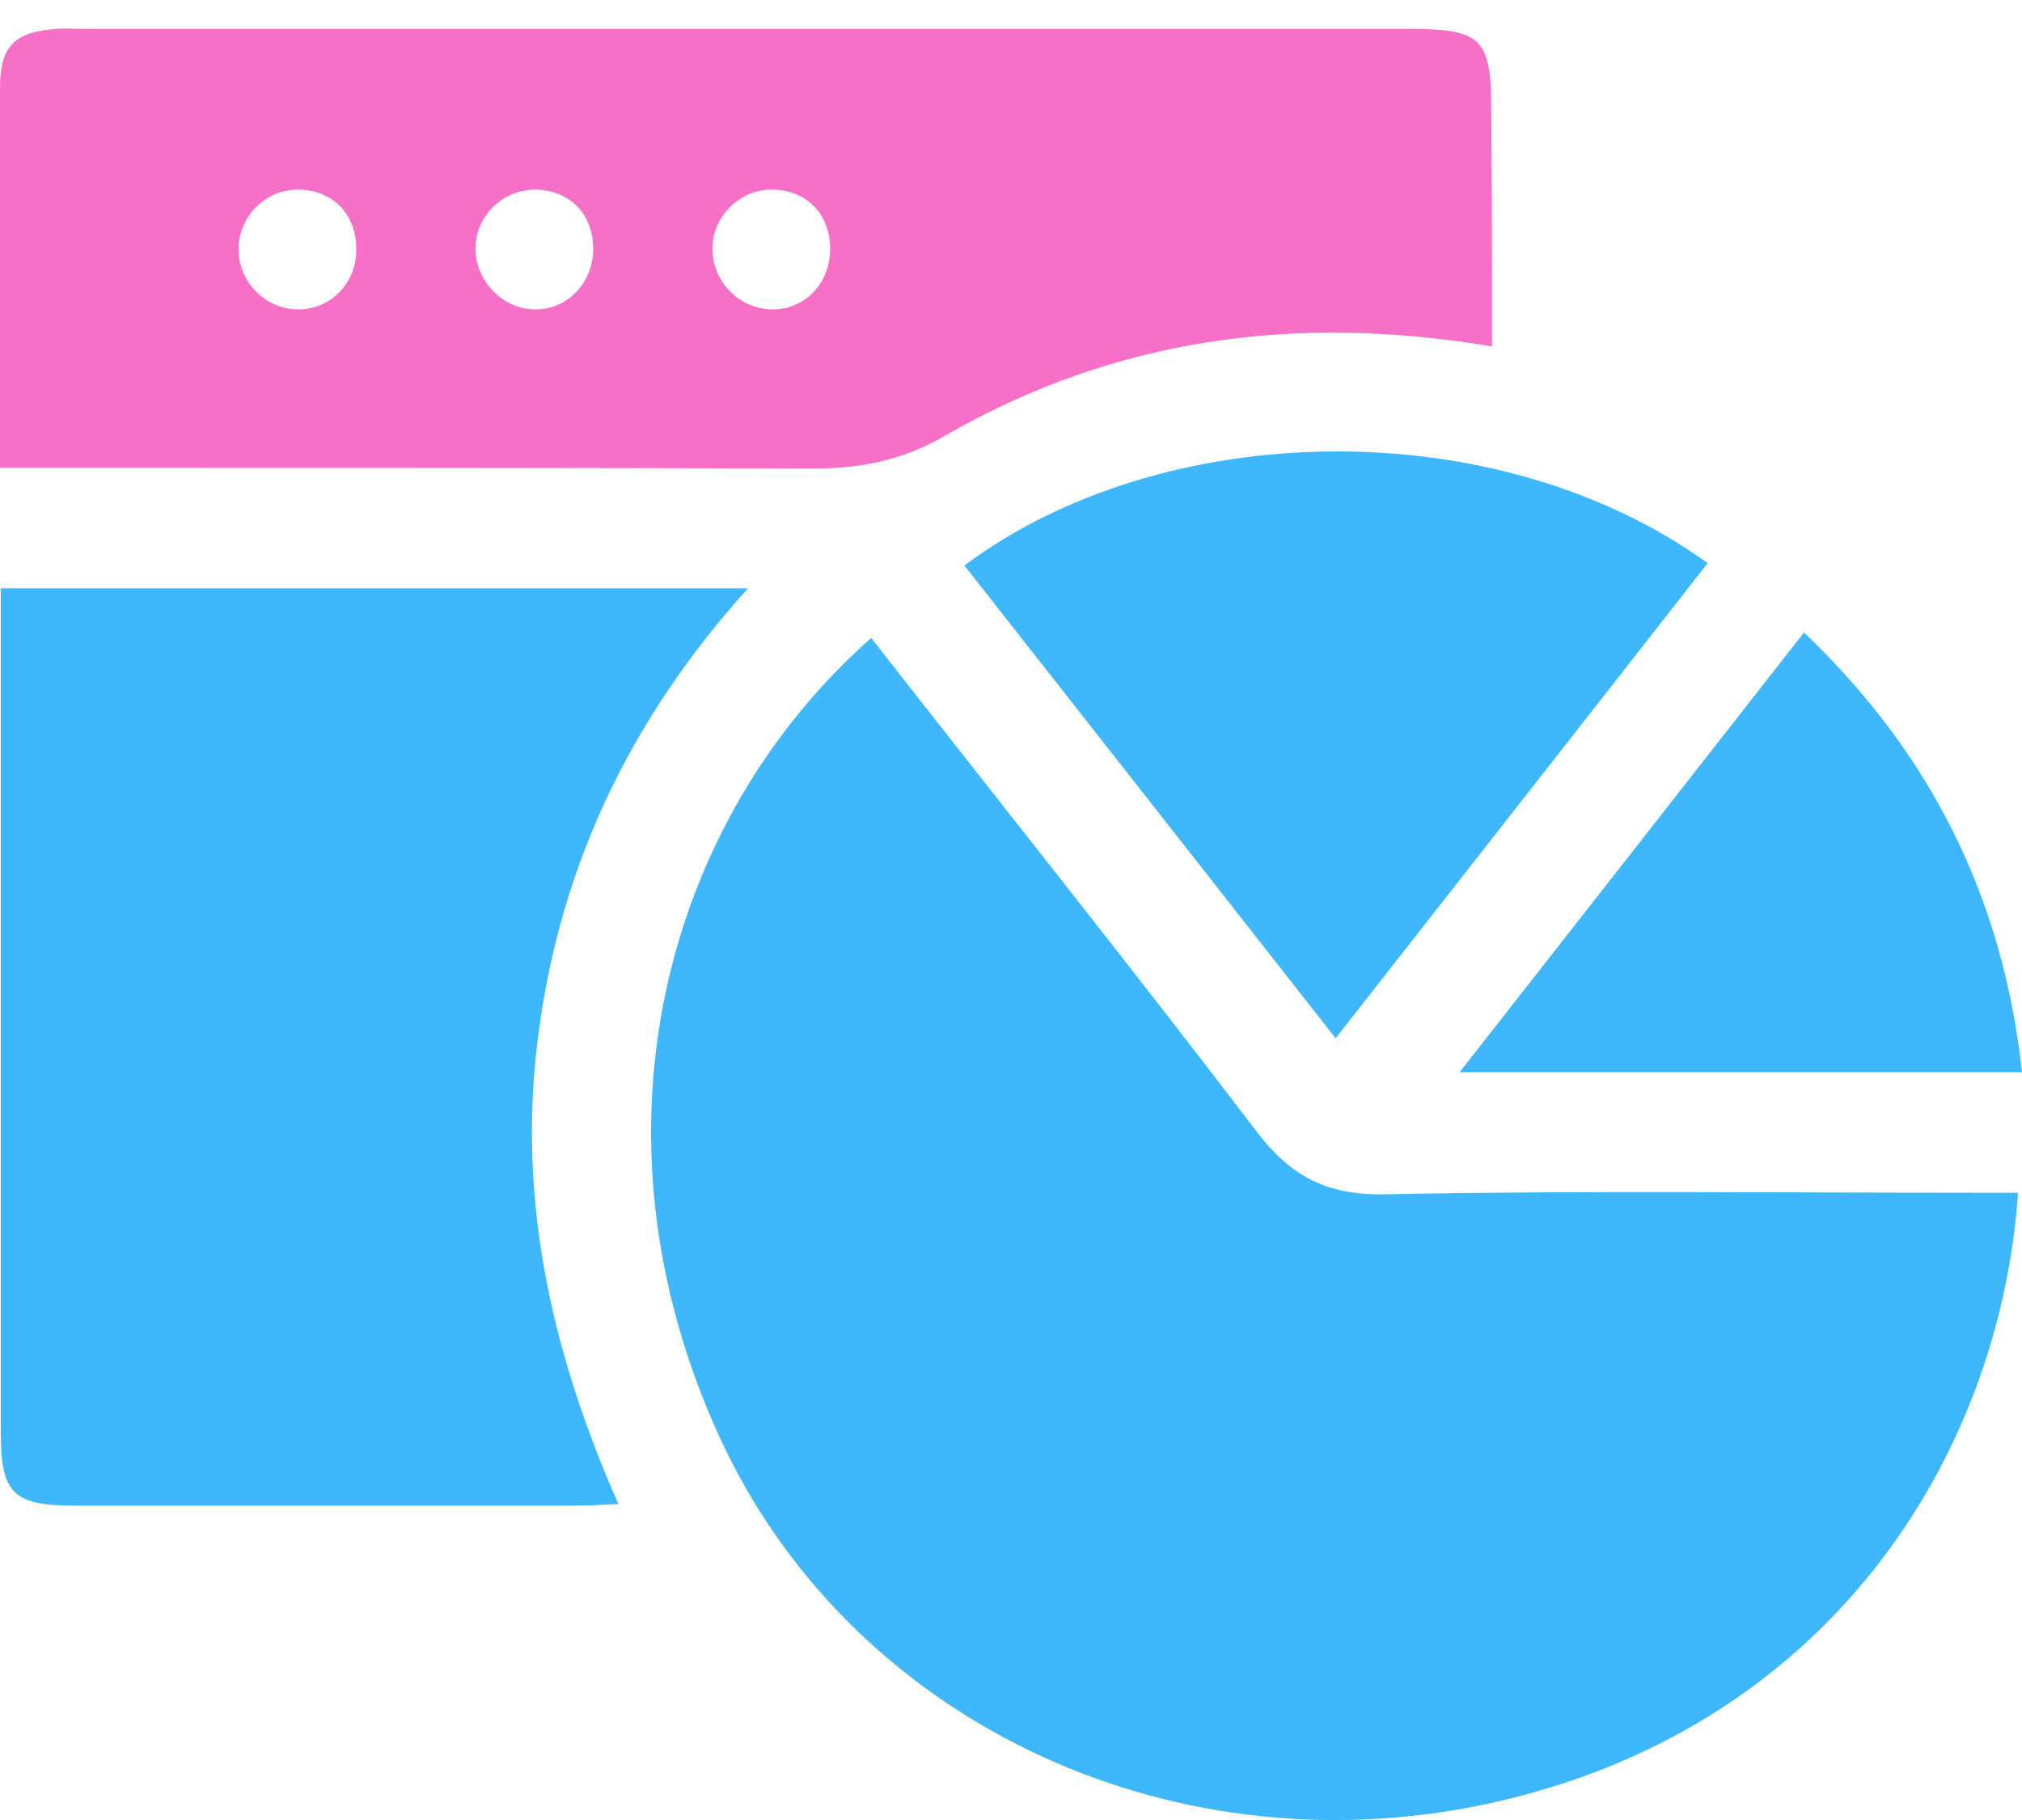
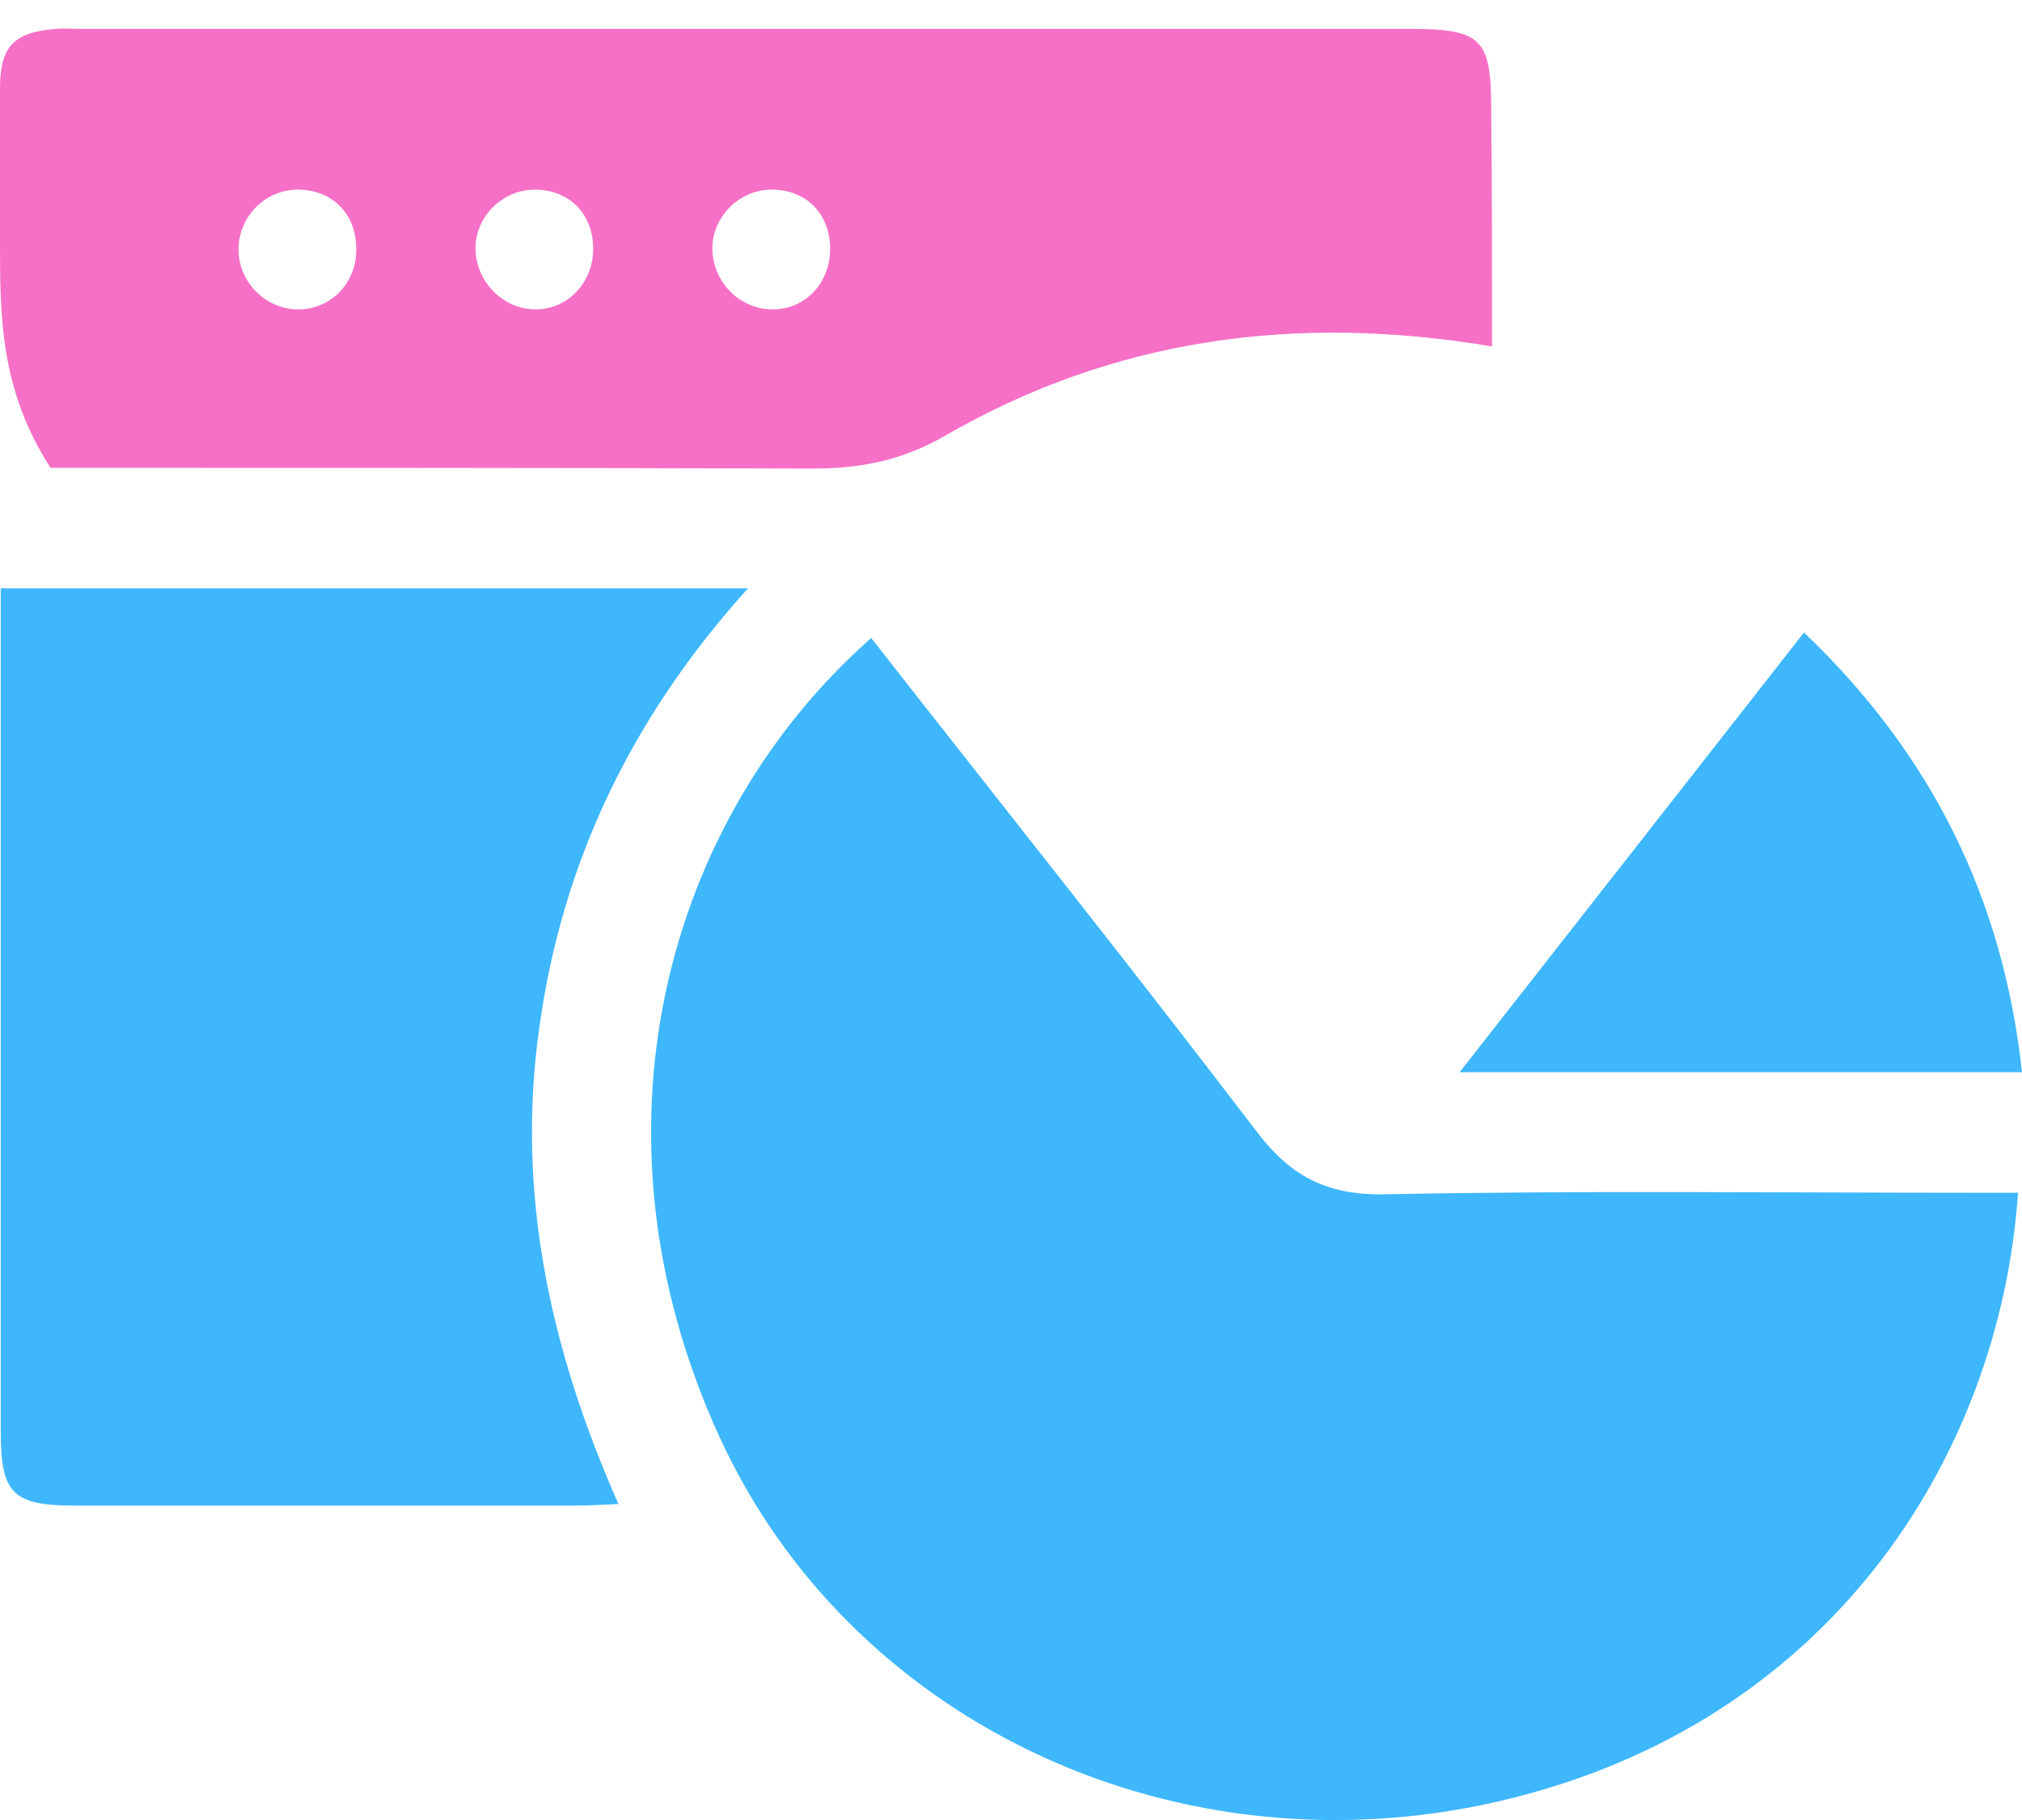
<svg xmlns="http://www.w3.org/2000/svg" width="70" height="63" viewBox="0 0 70 63" fill="none">
  <path d="M30.16 22.085C34.644 27.813 39.129 33.432 43.476 39.133C44.652 40.688 45.883 41.37 47.906 41.342C54.742 41.206 61.551 41.288 68.386 41.288C68.879 41.288 69.371 41.288 69.863 41.288C69.234 50.453 63.246 59.999 51.297 62.482C40.304 64.746 29.367 59.454 24.91 49.743C20.07 39.187 23.051 28.358 30.16 22.085Z" fill="#3EB7FD" />
-   <path d="M51.652 11.992C44.844 10.847 38.555 11.72 32.73 15.075C31.227 15.948 29.777 16.22 28.109 16.22C19.332 16.193 10.527 16.193 1.75 16.193C1.203 16.193 0.684 16.193 0 16.193C0 13.493 0 10.929 0 8.365C0 6.592 0 4.819 0 3.046C0 1.6 0.492 1.109 1.941 1C2.215 0.973 2.488 1 2.762 1C18.102 1 33.441 1 48.781 1C51.297 1 51.625 1.327 51.625 3.809C51.652 6.483 51.652 9.156 51.652 11.992ZM10.281 10.71C11.402 10.738 12.332 9.838 12.332 8.665C12.359 7.437 11.539 6.592 10.363 6.564C9.215 6.537 8.285 7.465 8.258 8.583C8.23 9.729 9.16 10.683 10.281 10.71ZM20.535 8.61C20.535 7.383 19.688 6.564 18.512 6.564C17.391 6.564 16.434 7.519 16.461 8.637C16.488 9.756 17.418 10.71 18.539 10.71C19.66 10.71 20.535 9.783 20.535 8.61ZM28.738 8.556C28.711 7.355 27.863 6.537 26.66 6.564C25.539 6.592 24.609 7.574 24.664 8.692C24.719 9.838 25.676 10.738 26.797 10.71C27.918 10.683 28.766 9.756 28.738 8.556Z" fill="#F670C7" />
+   <path d="M51.652 11.992C44.844 10.847 38.555 11.72 32.73 15.075C31.227 15.948 29.777 16.22 28.109 16.22C19.332 16.193 10.527 16.193 1.75 16.193C0 13.493 0 10.929 0 8.365C0 6.592 0 4.819 0 3.046C0 1.6 0.492 1.109 1.941 1C2.215 0.973 2.488 1 2.762 1C18.102 1 33.441 1 48.781 1C51.297 1 51.625 1.327 51.625 3.809C51.652 6.483 51.652 9.156 51.652 11.992ZM10.281 10.71C11.402 10.738 12.332 9.838 12.332 8.665C12.359 7.437 11.539 6.592 10.363 6.564C9.215 6.537 8.285 7.465 8.258 8.583C8.23 9.729 9.16 10.683 10.281 10.71ZM20.535 8.61C20.535 7.383 19.688 6.564 18.512 6.564C17.391 6.564 16.434 7.519 16.461 8.637C16.488 9.756 17.418 10.71 18.539 10.71C19.66 10.71 20.535 9.783 20.535 8.61ZM28.738 8.556C28.711 7.355 27.863 6.537 26.66 6.564C25.539 6.592 24.609 7.574 24.664 8.692C24.719 9.838 25.676 10.738 26.797 10.71C27.918 10.683 28.766 9.756 28.738 8.556Z" fill="#F670C7" />
  <path d="M21.41 52.062C20.809 52.089 20.371 52.117 19.934 52.117C14.137 52.117 8.367 52.117 2.57 52.117C0.438 52.117 0.027 51.68 0.027 49.58C0.027 40.36 0.027 31.113 0.027 21.894C0.027 21.403 0.027 20.912 0.027 20.366C8.641 20.366 17.117 20.366 25.895 20.366C21.875 24.813 19.469 29.831 18.676 35.532C17.855 41.26 19.031 46.688 21.41 52.062Z" fill="#3EB7FD" />
-   <path d="M33.387 19.575C40.25 14.447 51.789 14.202 59.117 19.494C54.879 24.922 50.613 30.35 46.238 35.941C41.918 30.432 37.652 25.003 33.387 19.575Z" fill="#3EB7FD" />
  <path d="M70 37.114C63.547 37.114 57.148 37.114 50.531 37.114C54.551 31.986 58.461 26.995 62.453 21.894C66.856 26.095 69.344 31.086 70 37.114Z" fill="#3EB7FD" />
</svg>